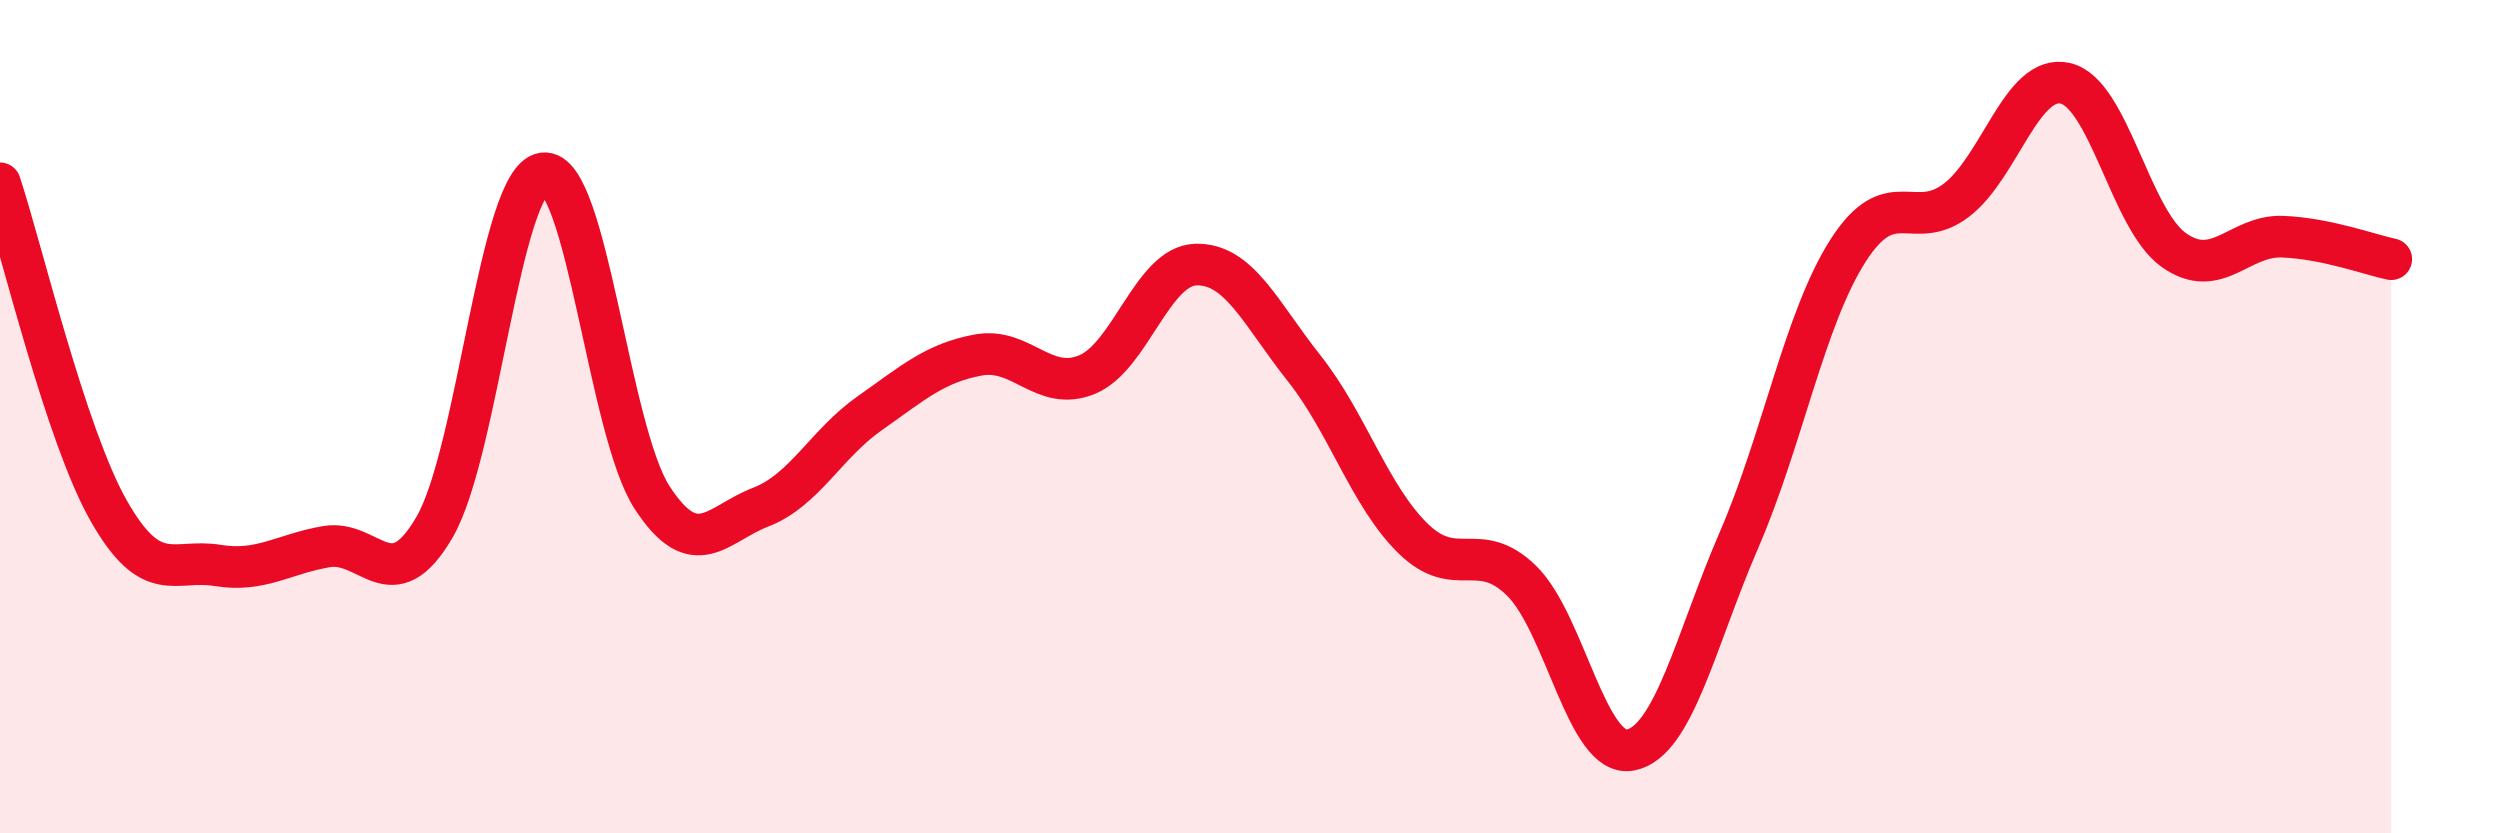
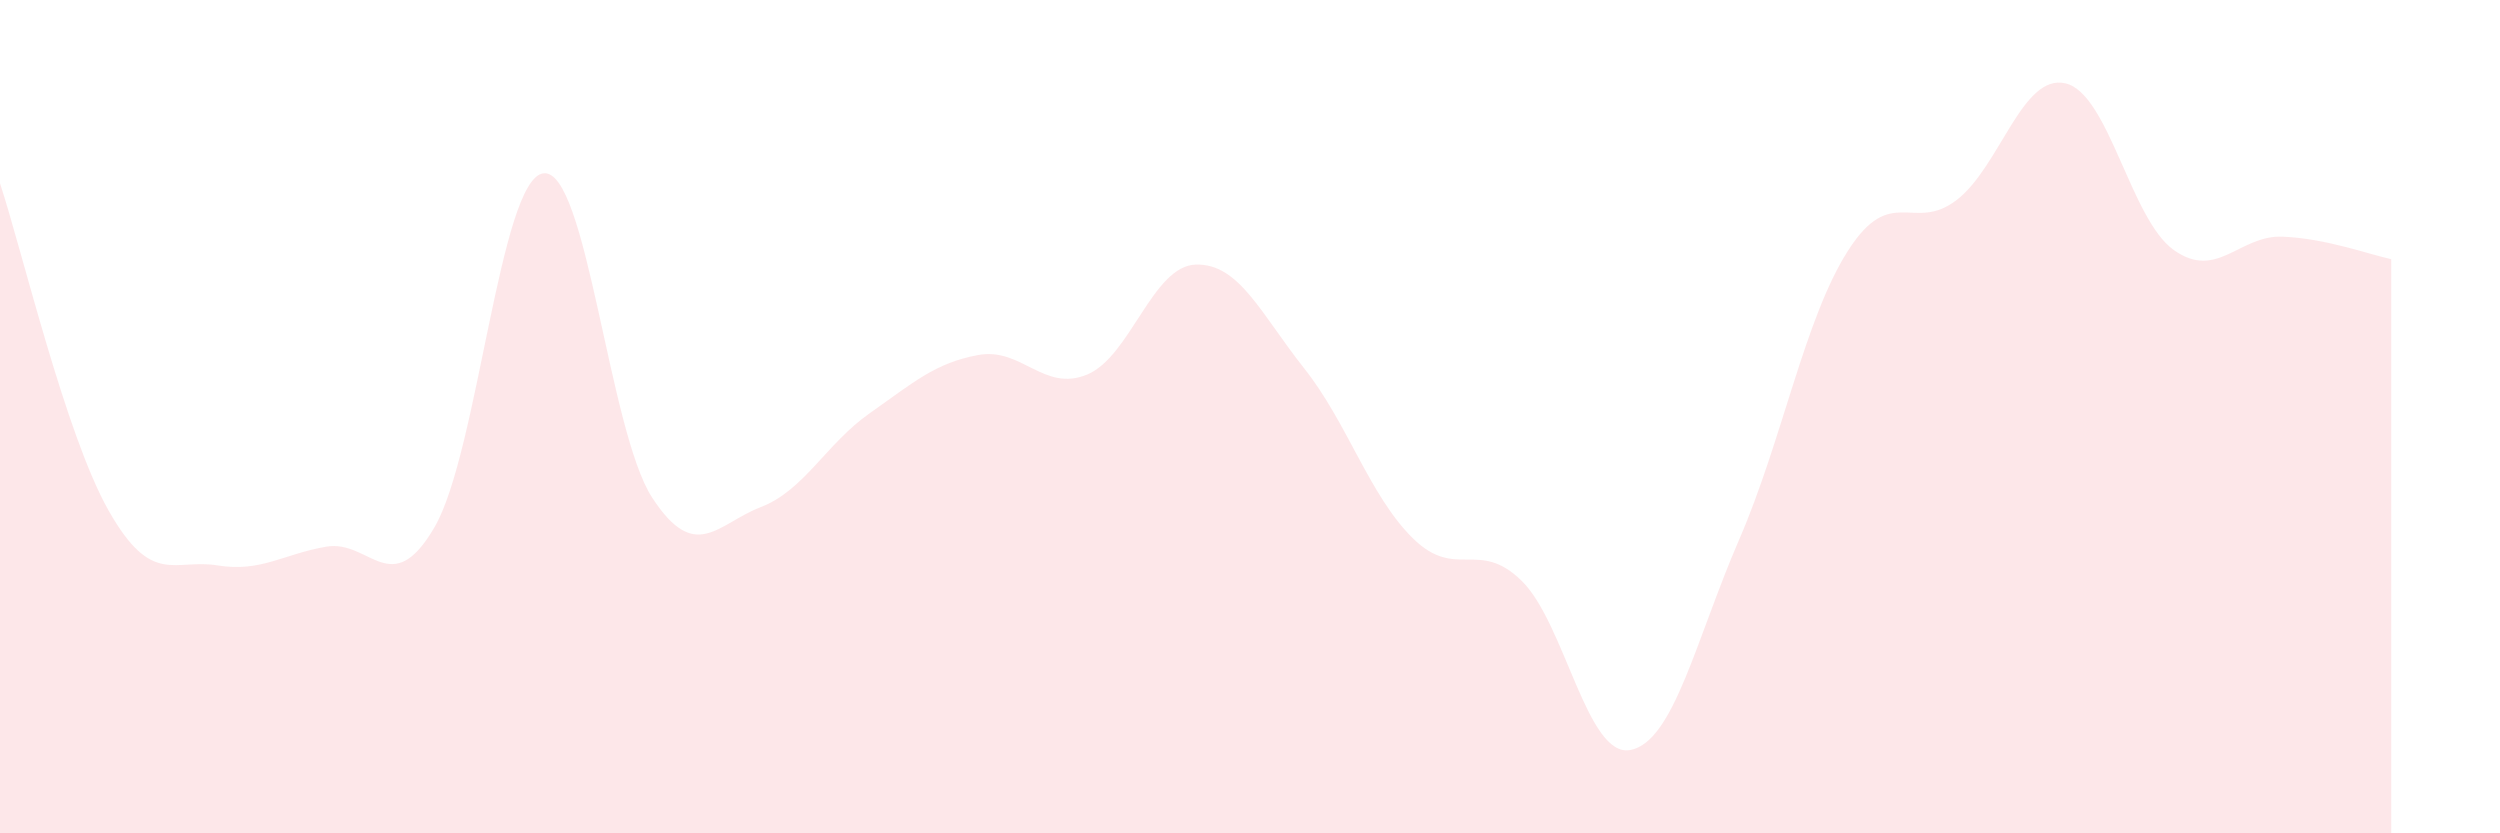
<svg xmlns="http://www.w3.org/2000/svg" width="60" height="20" viewBox="0 0 60 20">
  <path d="M 0,4.4 C 0.52,5.97 1.57,10.43 2.61,12.26 C 3.65,14.09 4.18,13.4 5.22,13.57 C 6.26,13.74 6.79,13.3 7.83,13.12 C 8.87,12.94 9.39,14.44 10.43,12.65 C 11.47,10.86 12,4.3 13.04,4.16 C 14.08,4.02 14.61,10.34 15.65,11.94 C 16.69,13.54 17.22,12.57 18.26,12.17 C 19.3,11.77 19.83,10.65 20.87,9.92 C 21.91,9.19 22.44,8.71 23.48,8.52 C 24.52,8.33 25.05,9.42 26.09,8.99 C 27.13,8.56 27.66,6.38 28.7,6.35 C 29.74,6.32 30.26,7.53 31.3,8.84 C 32.34,10.15 32.87,11.9 33.91,12.92 C 34.95,13.94 35.48,12.92 36.52,13.94 C 37.56,14.96 38.09,18.2 39.13,18 C 40.17,17.8 40.7,15.35 41.74,12.95 C 42.78,10.55 43.31,7.65 44.35,6.02 C 45.39,4.39 45.92,5.6 46.96,4.8 C 48,4 48.53,1.76 49.57,2 C 50.61,2.24 51.13,5.26 52.17,6 C 53.21,6.74 53.74,5.64 54.78,5.68 C 55.82,5.72 56.87,6.11 57.39,6.22L57.39 20L0 20Z" fill="#EB0A25" opacity="0.1" stroke-linecap="round" stroke-linejoin="round" />
-   <path d="M 0,4.4 C 0.52,5.97 1.57,10.43 2.61,12.26 C 3.65,14.09 4.18,13.4 5.22,13.57 C 6.26,13.74 6.79,13.3 7.83,13.12 C 8.87,12.94 9.39,14.44 10.43,12.65 C 11.47,10.86 12,4.3 13.04,4.16 C 14.08,4.02 14.61,10.34 15.65,11.94 C 16.69,13.54 17.22,12.57 18.26,12.17 C 19.3,11.77 19.83,10.65 20.87,9.92 C 21.91,9.19 22.44,8.71 23.48,8.52 C 24.52,8.33 25.05,9.42 26.09,8.99 C 27.13,8.56 27.66,6.38 28.7,6.35 C 29.74,6.32 30.26,7.53 31.3,8.84 C 32.34,10.15 32.87,11.9 33.91,12.92 C 34.95,13.94 35.48,12.92 36.52,13.94 C 37.56,14.96 38.09,18.2 39.13,18 C 40.17,17.8 40.7,15.35 41.74,12.95 C 42.78,10.55 43.31,7.65 44.35,6.02 C 45.39,4.39 45.92,5.6 46.96,4.8 C 48,4 48.53,1.76 49.57,2 C 50.61,2.24 51.13,5.26 52.17,6 C 53.21,6.74 53.74,5.64 54.78,5.68 C 55.82,5.72 56.87,6.11 57.39,6.22" stroke="#EB0A25" stroke-width="1" fill="none" stroke-linecap="round" stroke-linejoin="round" />
</svg>